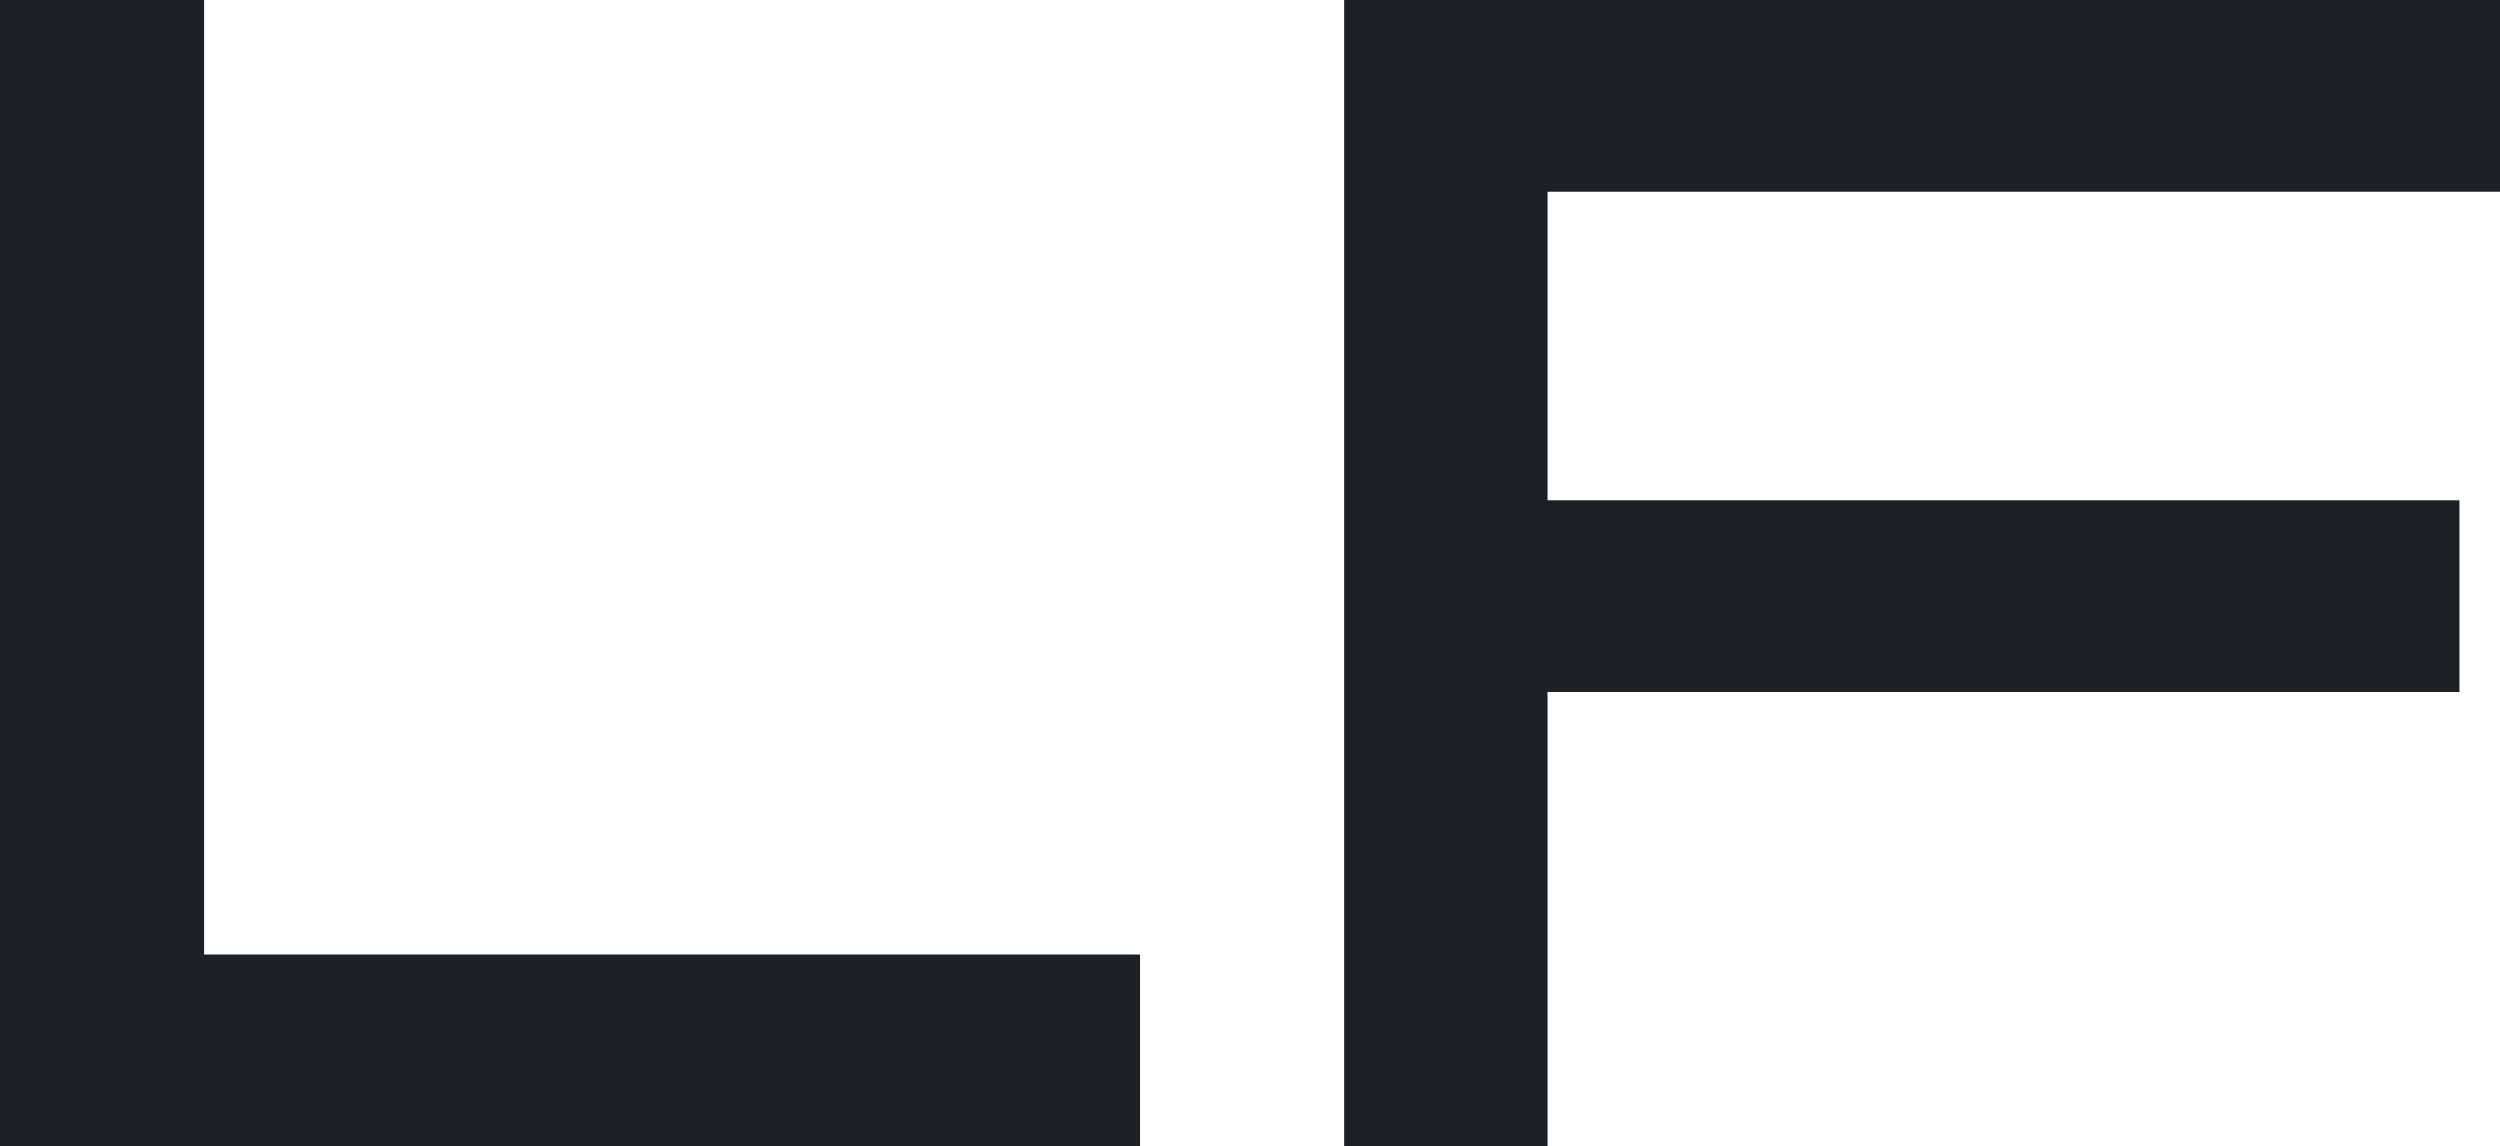
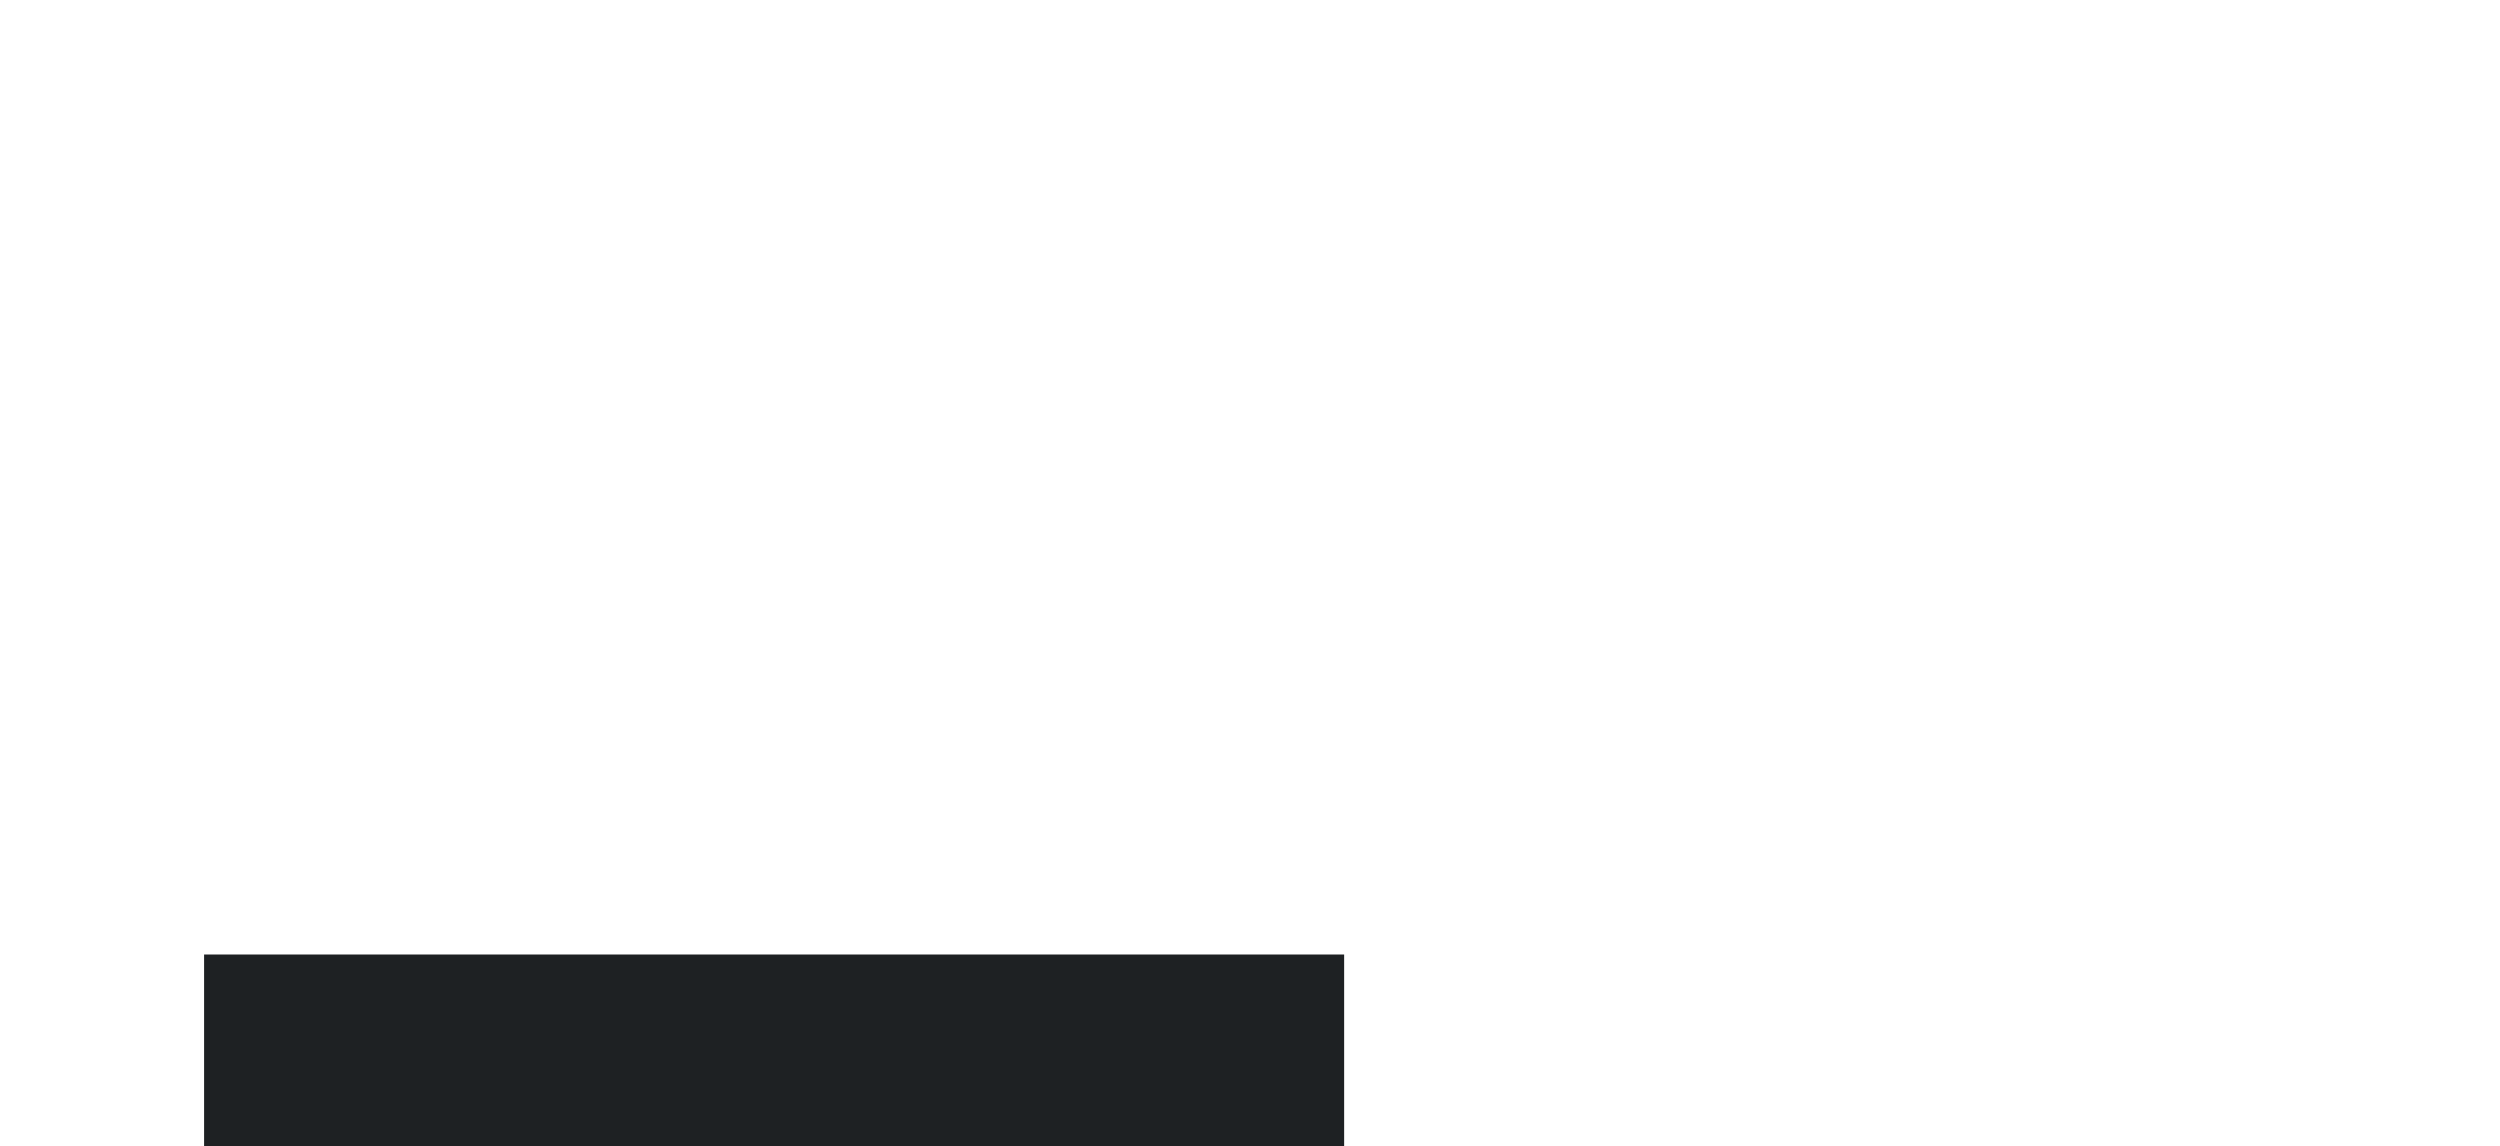
<svg xmlns="http://www.w3.org/2000/svg" viewBox="0 0 36.38 16.68">
  <title>LF letter mark</title>
  <defs>
    <style>
          .favicon-svg {
            fill: #1E2123;
          }
          @media (prefers-color-scheme: dark) {
              .favicon-svg {
                  fill: #F9F4EA;
              }
          }
      </style>
  </defs>
-   <path class="favicon-svg" d="M2.97,0H0v16.68h16.59v-2.79H2.97V0Z" />
-   <path class="favicon-svg" d="M19.55,16.68h2.97v-6.61h13.27v-2.79h-13.27V2.79h13.87V0h-16.83v16.68Z" />
+   <path class="favicon-svg" d="M2.97,0v16.68h16.59v-2.79H2.97V0Z" />
</svg>